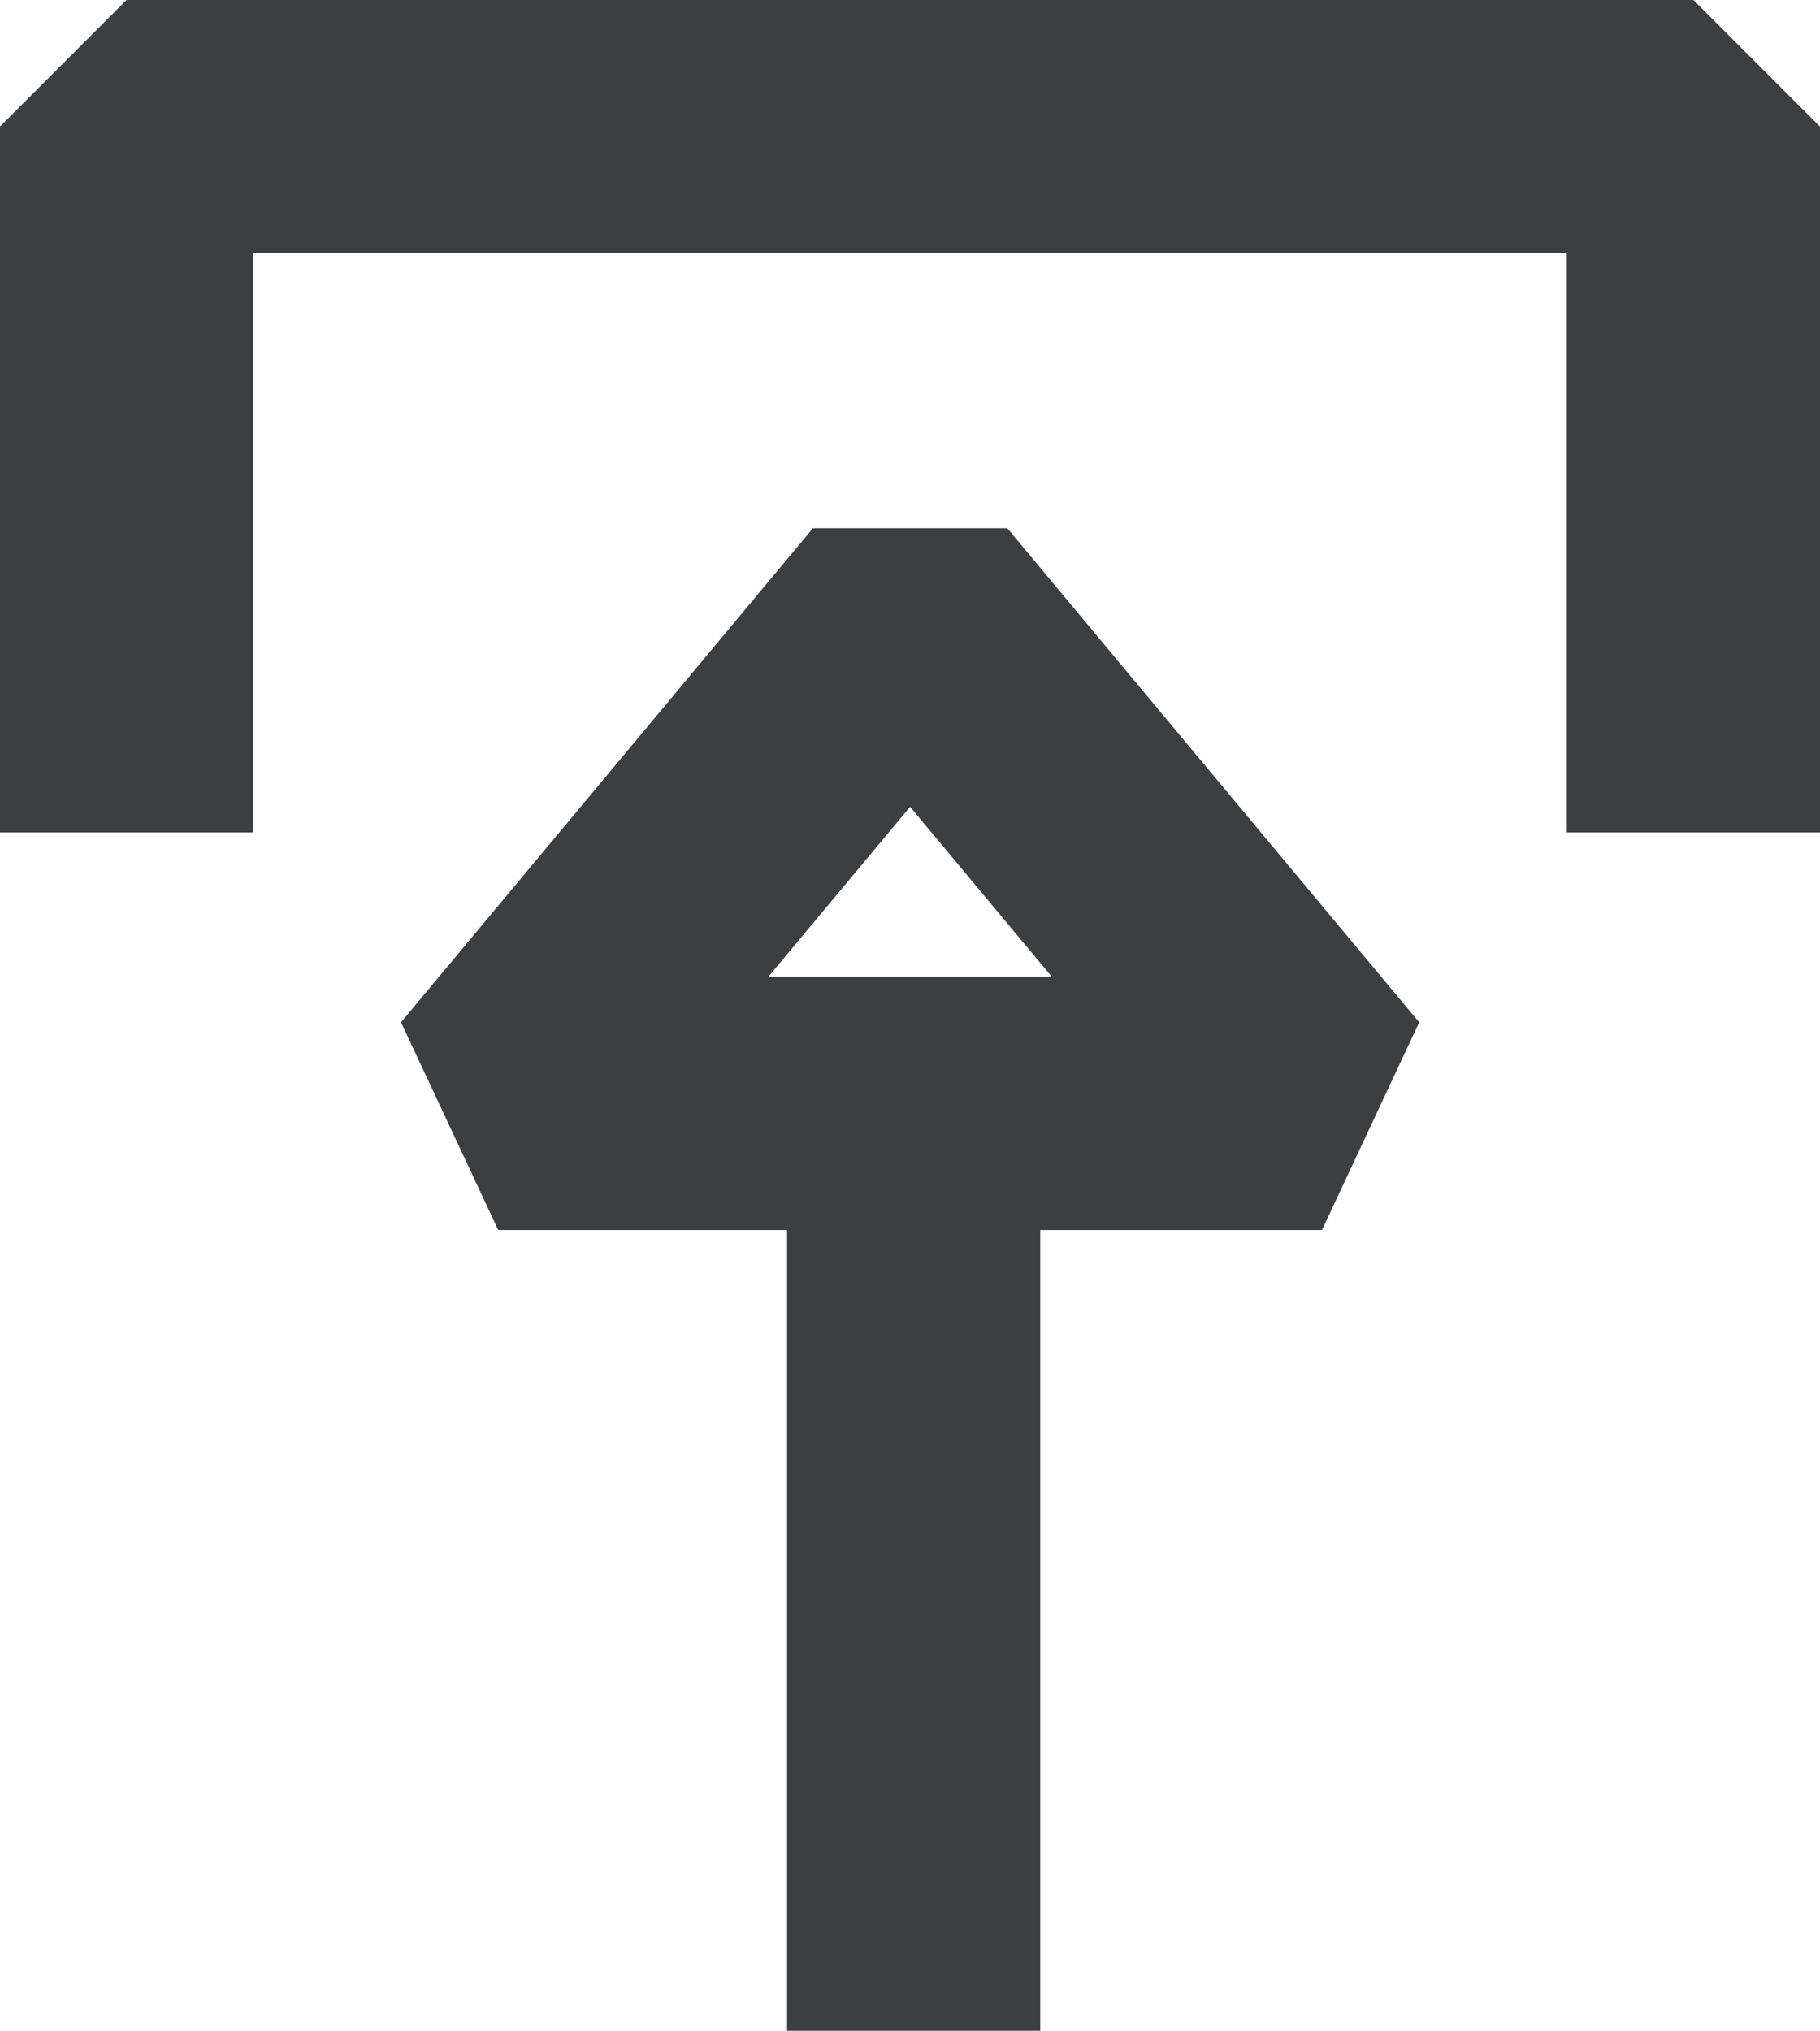
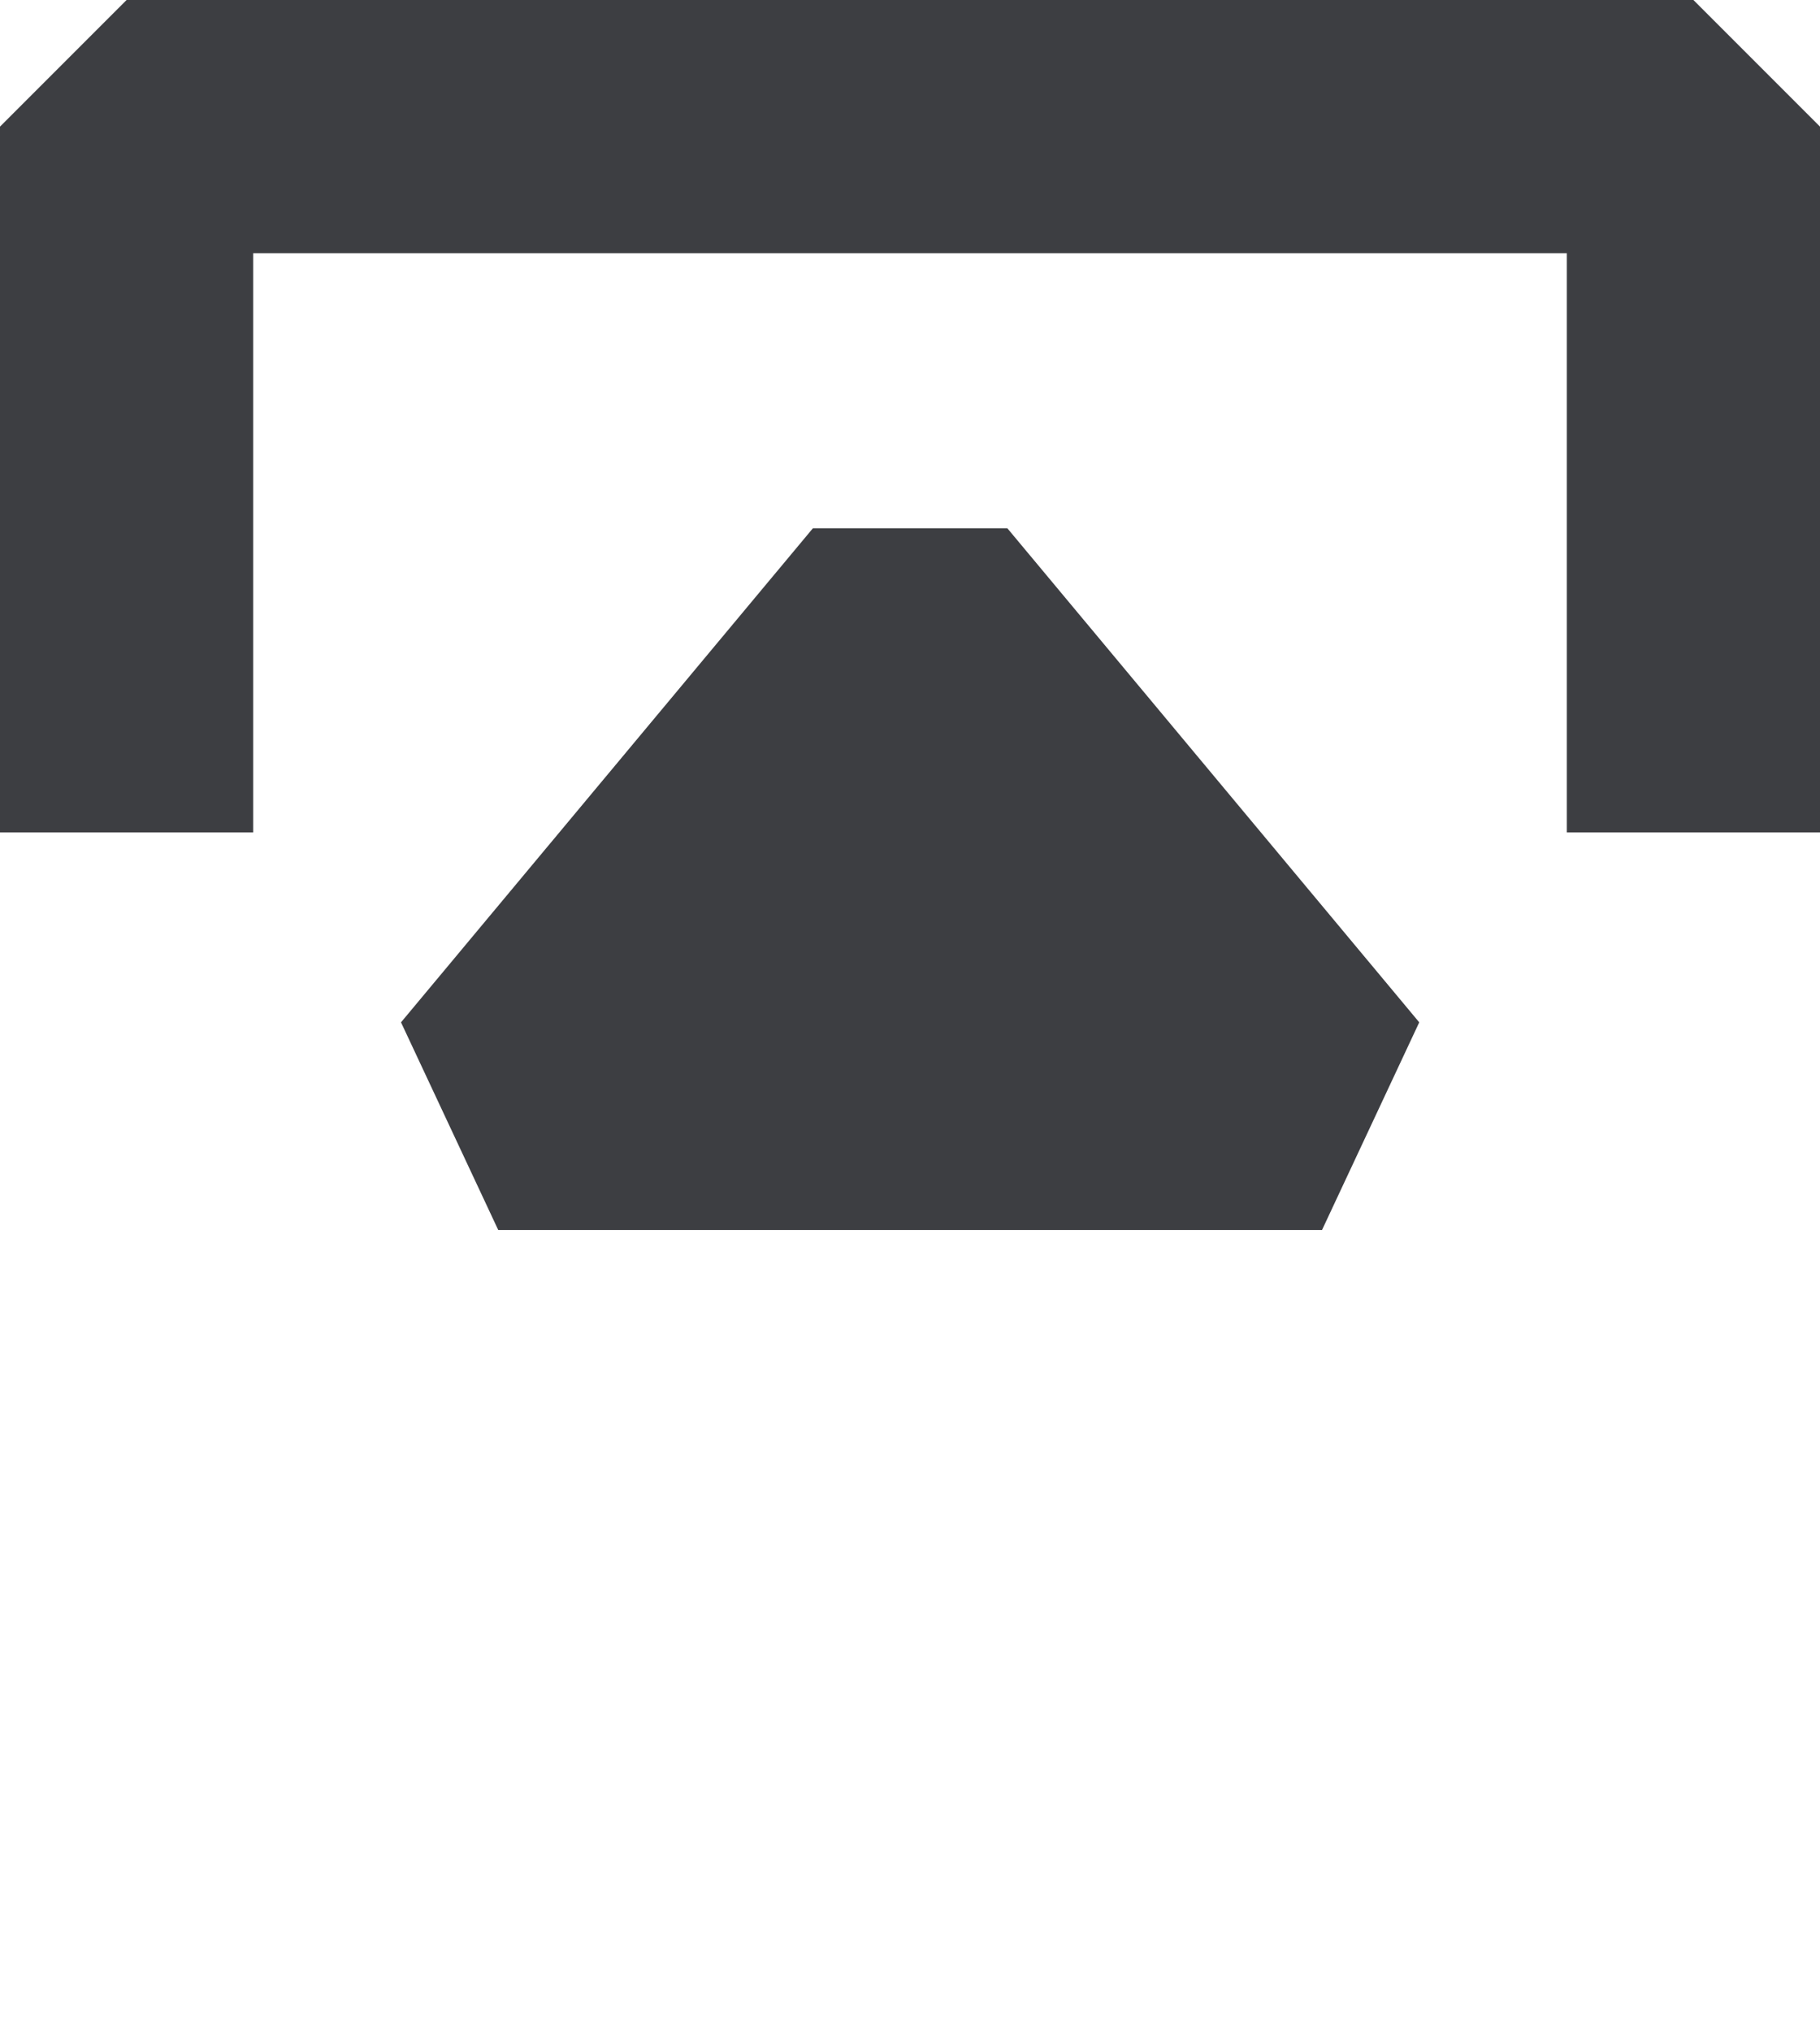
<svg xmlns="http://www.w3.org/2000/svg" id="icon" viewBox="0 0 71.89 80.19">
  <defs>
    <style>
      .cls-1 {
        fill: #3d3e42;
        stroke-width: 0px;
      }
    </style>
  </defs>
  <polygon class="cls-1" points="0 32.87 0 5 5 0 66.89 0 71.89 5 71.89 32.87 61.89 32.87 61.89 10 10 10 10 32.87 0 32.87" />
  <g>
-     <rect class="cls-1" x="31.09" y="38.57" width="10" height="41.62" />
-     <path class="cls-1" d="M15.84,40.37l16.27-19.51h7.68l16.27,19.51-3.84,8.2H19.68l-3.84-8.2ZM35.95,31.86l-5.59,6.7h11.18l-5.59-6.7Z" />
+     <path class="cls-1" d="M15.84,40.37l16.27-19.51h7.68l16.27,19.51-3.84,8.2H19.68l-3.84-8.2ZM35.95,31.86l-5.59,6.7l-5.59-6.7Z" />
  </g>
</svg>